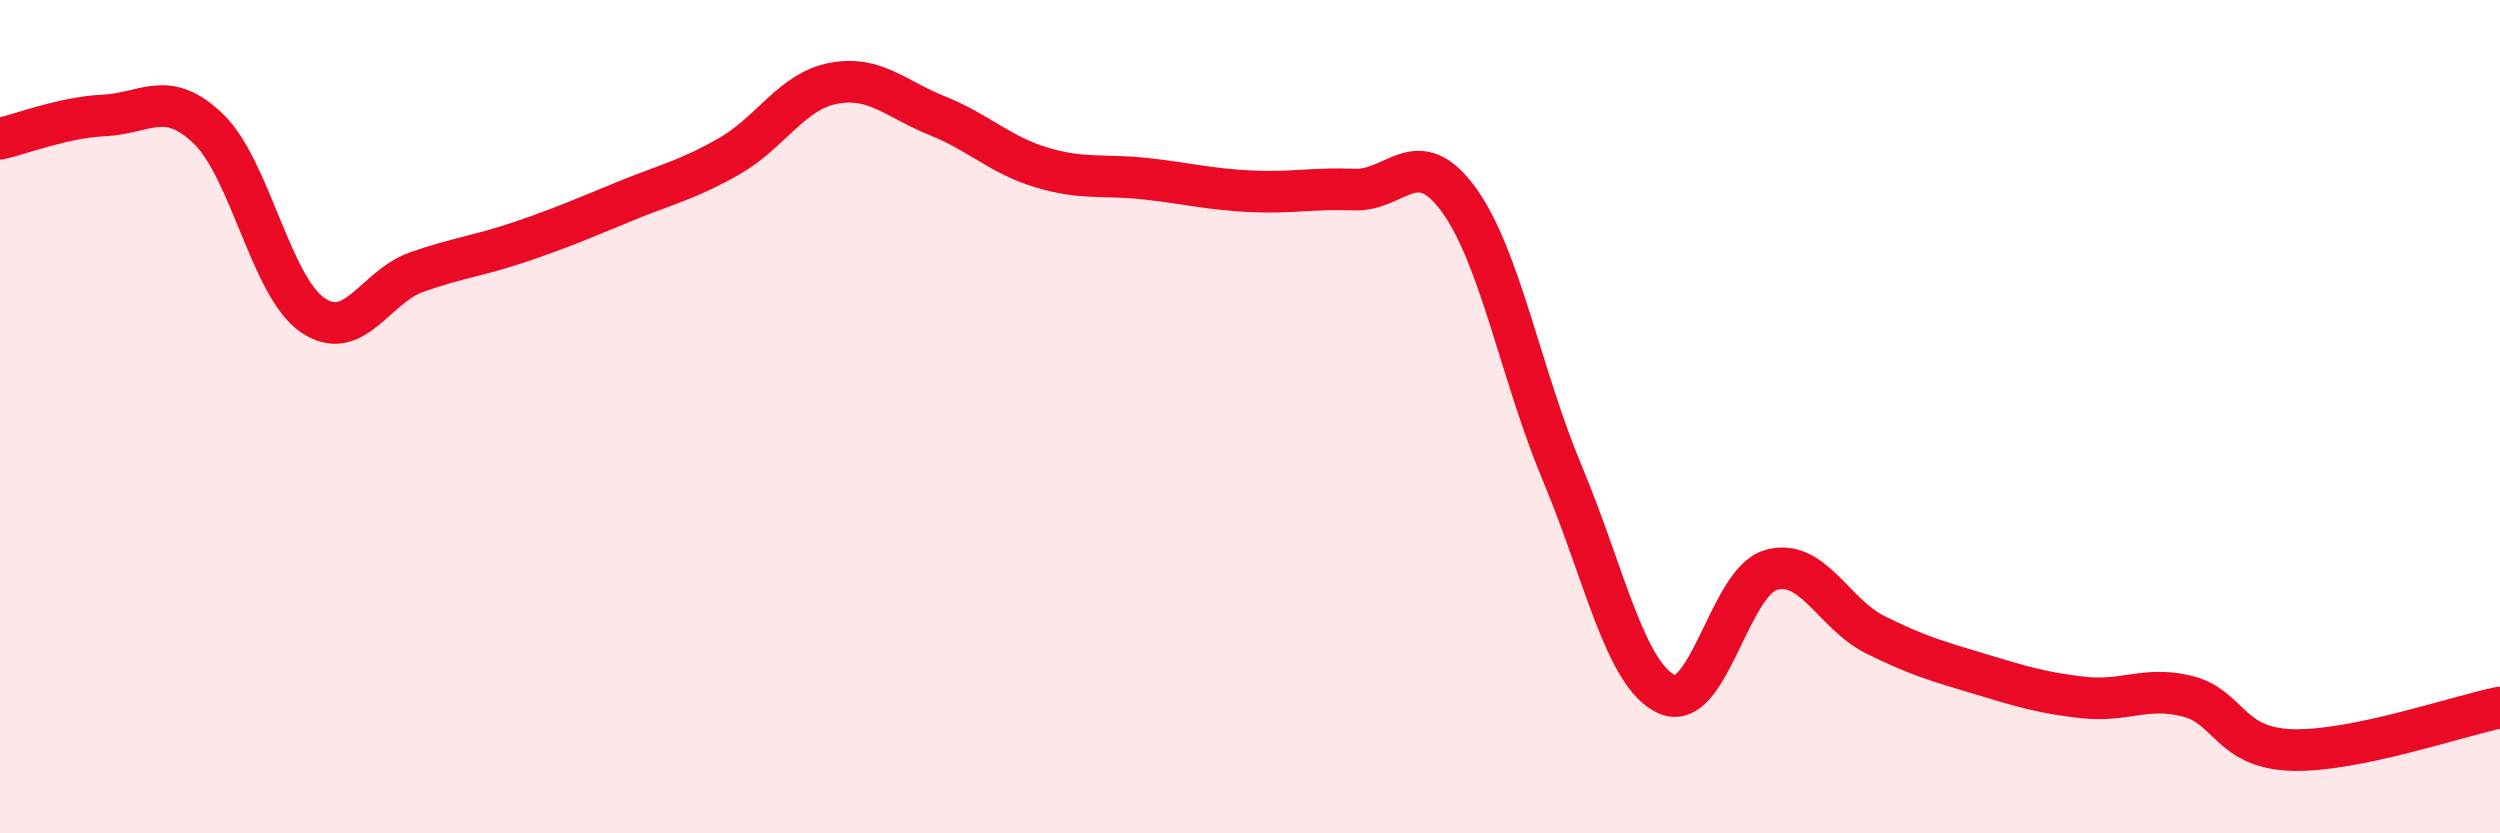
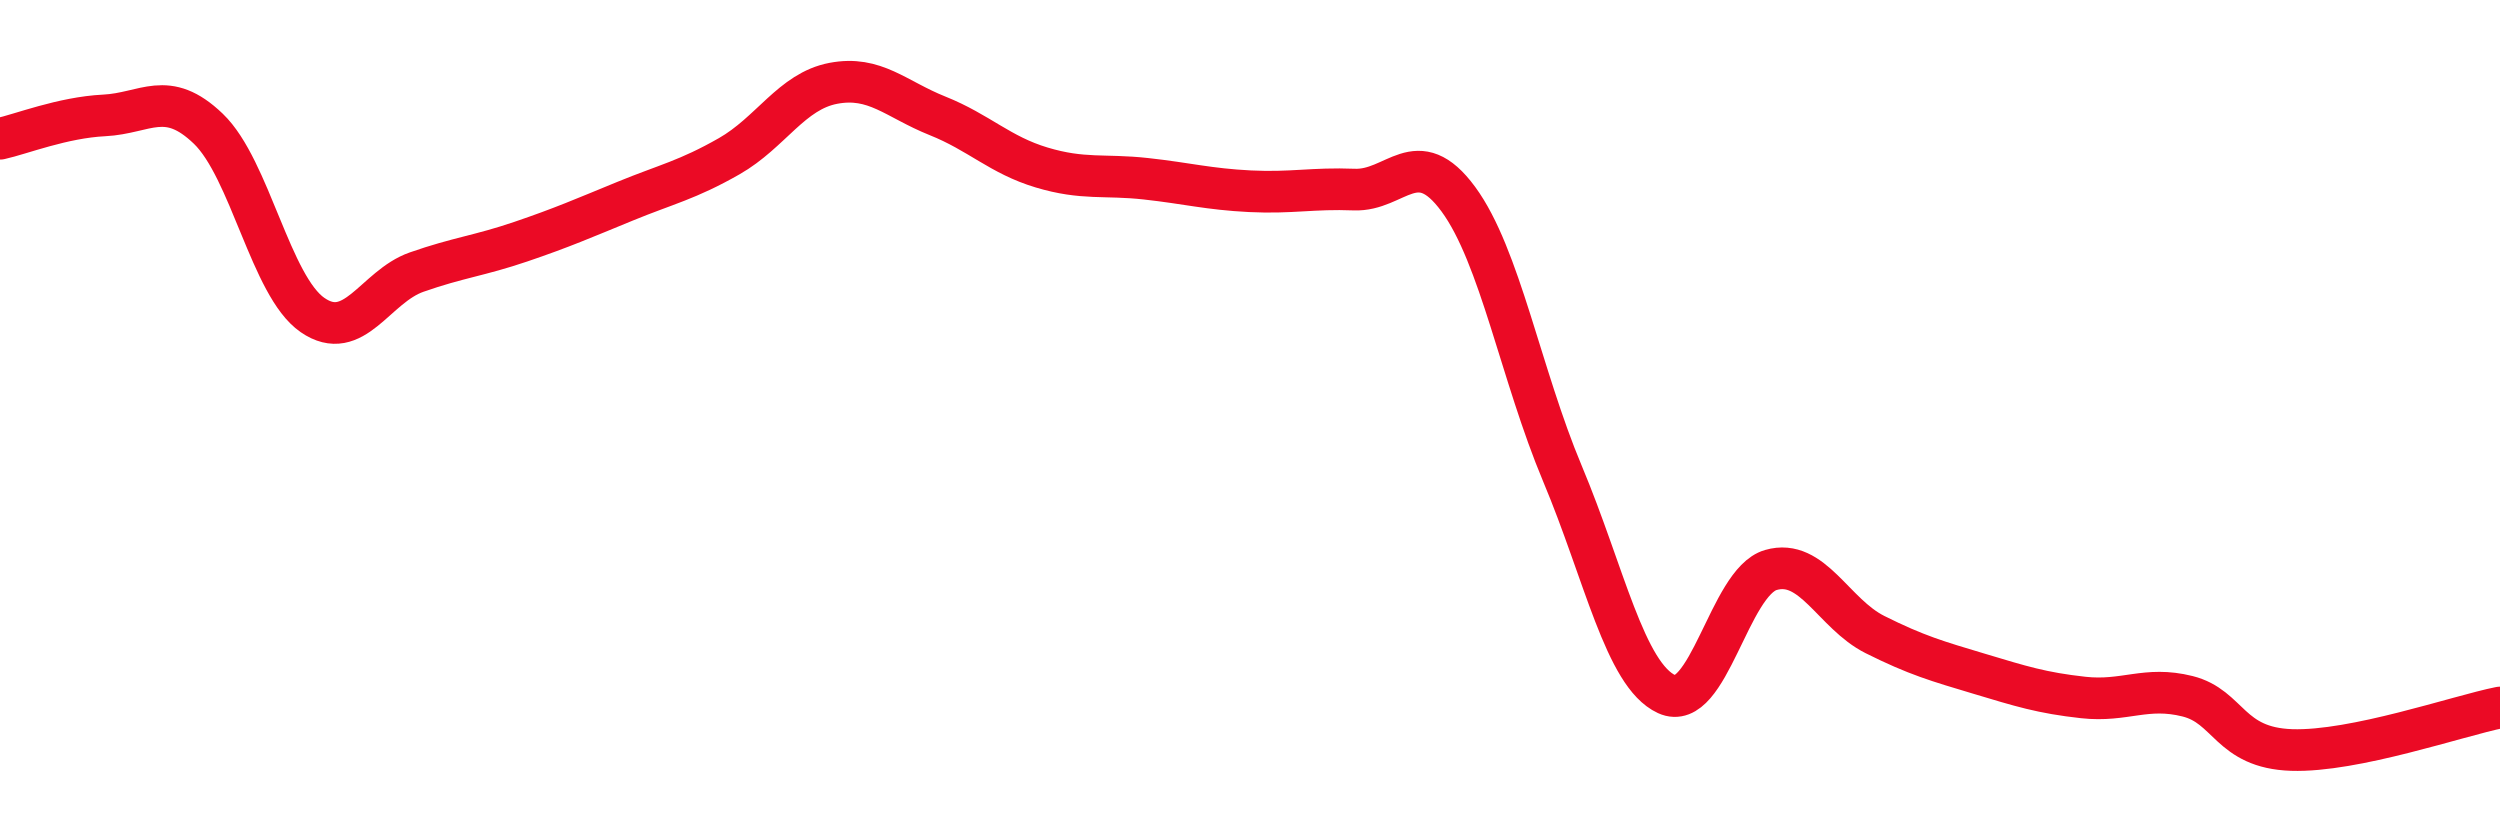
<svg xmlns="http://www.w3.org/2000/svg" width="60" height="20" viewBox="0 0 60 20">
-   <path d="M 0,3.33 C 0.5,3.22 1.5,2.82 2.5,2.77 C 3.5,2.72 4,2.13 5,3.09 C 6,4.05 6.5,6.87 7.5,7.56 C 8.5,8.25 9,6.88 10,6.53 C 11,6.18 11.5,6.14 12.5,5.8 C 13.5,5.46 14,5.24 15,4.83 C 16,4.42 16.5,4.32 17.5,3.75 C 18.5,3.18 19,2.19 20,2 C 21,1.81 21.5,2.38 22.5,2.78 C 23.5,3.18 24,3.72 25,4.02 C 26,4.32 26.5,4.18 27.5,4.29 C 28.5,4.4 29,4.54 30,4.59 C 31,4.64 31.5,4.51 32.5,4.55 C 33.5,4.59 34,3.42 35,4.78 C 36,6.14 36.5,8.99 37.5,11.37 C 38.5,13.75 39,16.2 40,16.66 C 41,17.12 41.5,13.97 42.5,13.68 C 43.5,13.39 44,14.73 45,15.23 C 46,15.73 46.5,15.87 47.5,16.17 C 48.5,16.47 49,16.63 50,16.74 C 51,16.85 51.5,16.46 52.5,16.71 C 53.5,16.96 53.5,17.95 55,18 C 56.5,18.05 59,17.18 60,16.98L60 20L0 20Z" fill="#EB0A25" opacity="0.1" stroke-linecap="round" stroke-linejoin="round" />
  <path d="M 0,3.33 C 0.5,3.22 1.5,2.82 2.5,2.77 C 3.5,2.72 4,2.13 5,3.09 C 6,4.05 6.5,6.87 7.5,7.56 C 8.5,8.25 9,6.88 10,6.53 C 11,6.18 11.5,6.14 12.5,5.8 C 13.5,5.46 14,5.24 15,4.83 C 16,4.42 16.5,4.32 17.5,3.75 C 18.5,3.18 19,2.19 20,2 C 21,1.81 21.5,2.38 22.5,2.78 C 23.5,3.18 24,3.72 25,4.02 C 26,4.32 26.5,4.18 27.5,4.29 C 28.5,4.4 29,4.54 30,4.59 C 31,4.64 31.5,4.51 32.5,4.55 C 33.5,4.59 34,3.42 35,4.78 C 36,6.14 36.5,8.99 37.5,11.37 C 38.5,13.75 39,16.2 40,16.66 C 41,17.12 41.5,13.97 42.5,13.68 C 43.5,13.39 44,14.73 45,15.23 C 46,15.73 46.5,15.87 47.5,16.17 C 48.5,16.47 49,16.63 50,16.74 C 51,16.85 51.5,16.46 52.5,16.71 C 53.5,16.96 53.5,17.95 55,18 C 56.5,18.05 59,17.18 60,16.98" stroke="#EB0A25" stroke-width="1" fill="none" stroke-linecap="round" stroke-linejoin="round" />
</svg>